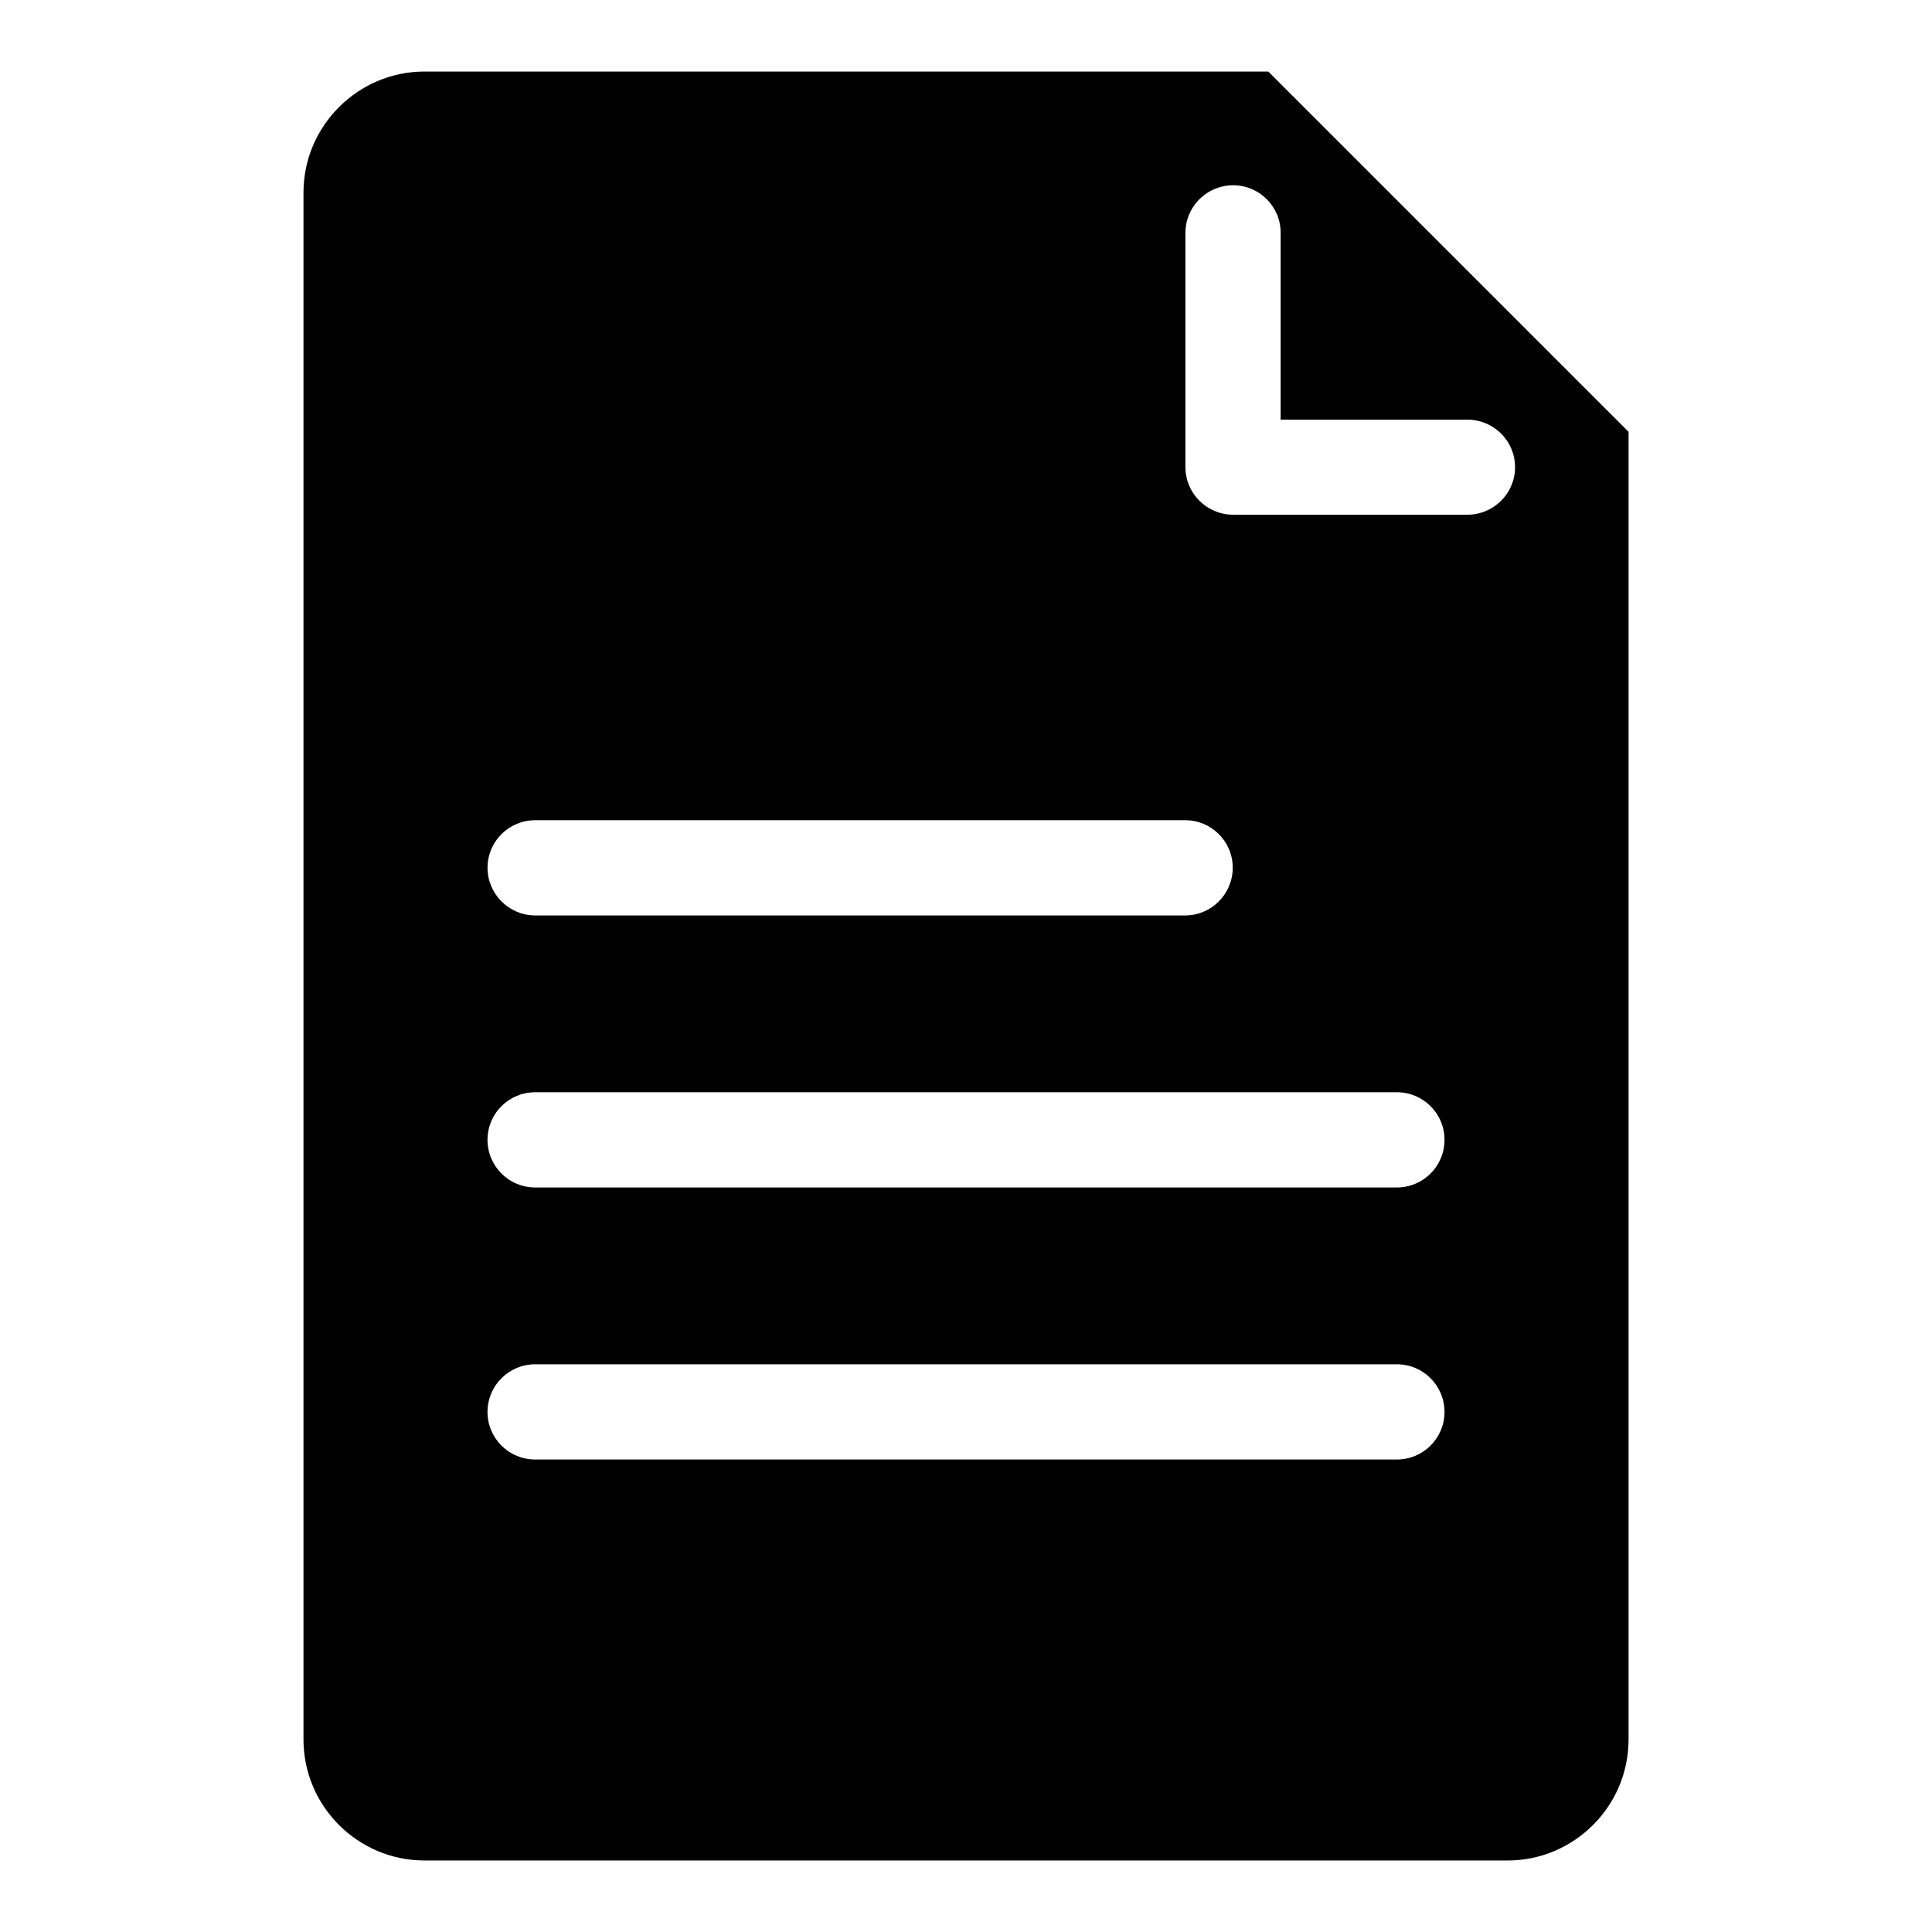
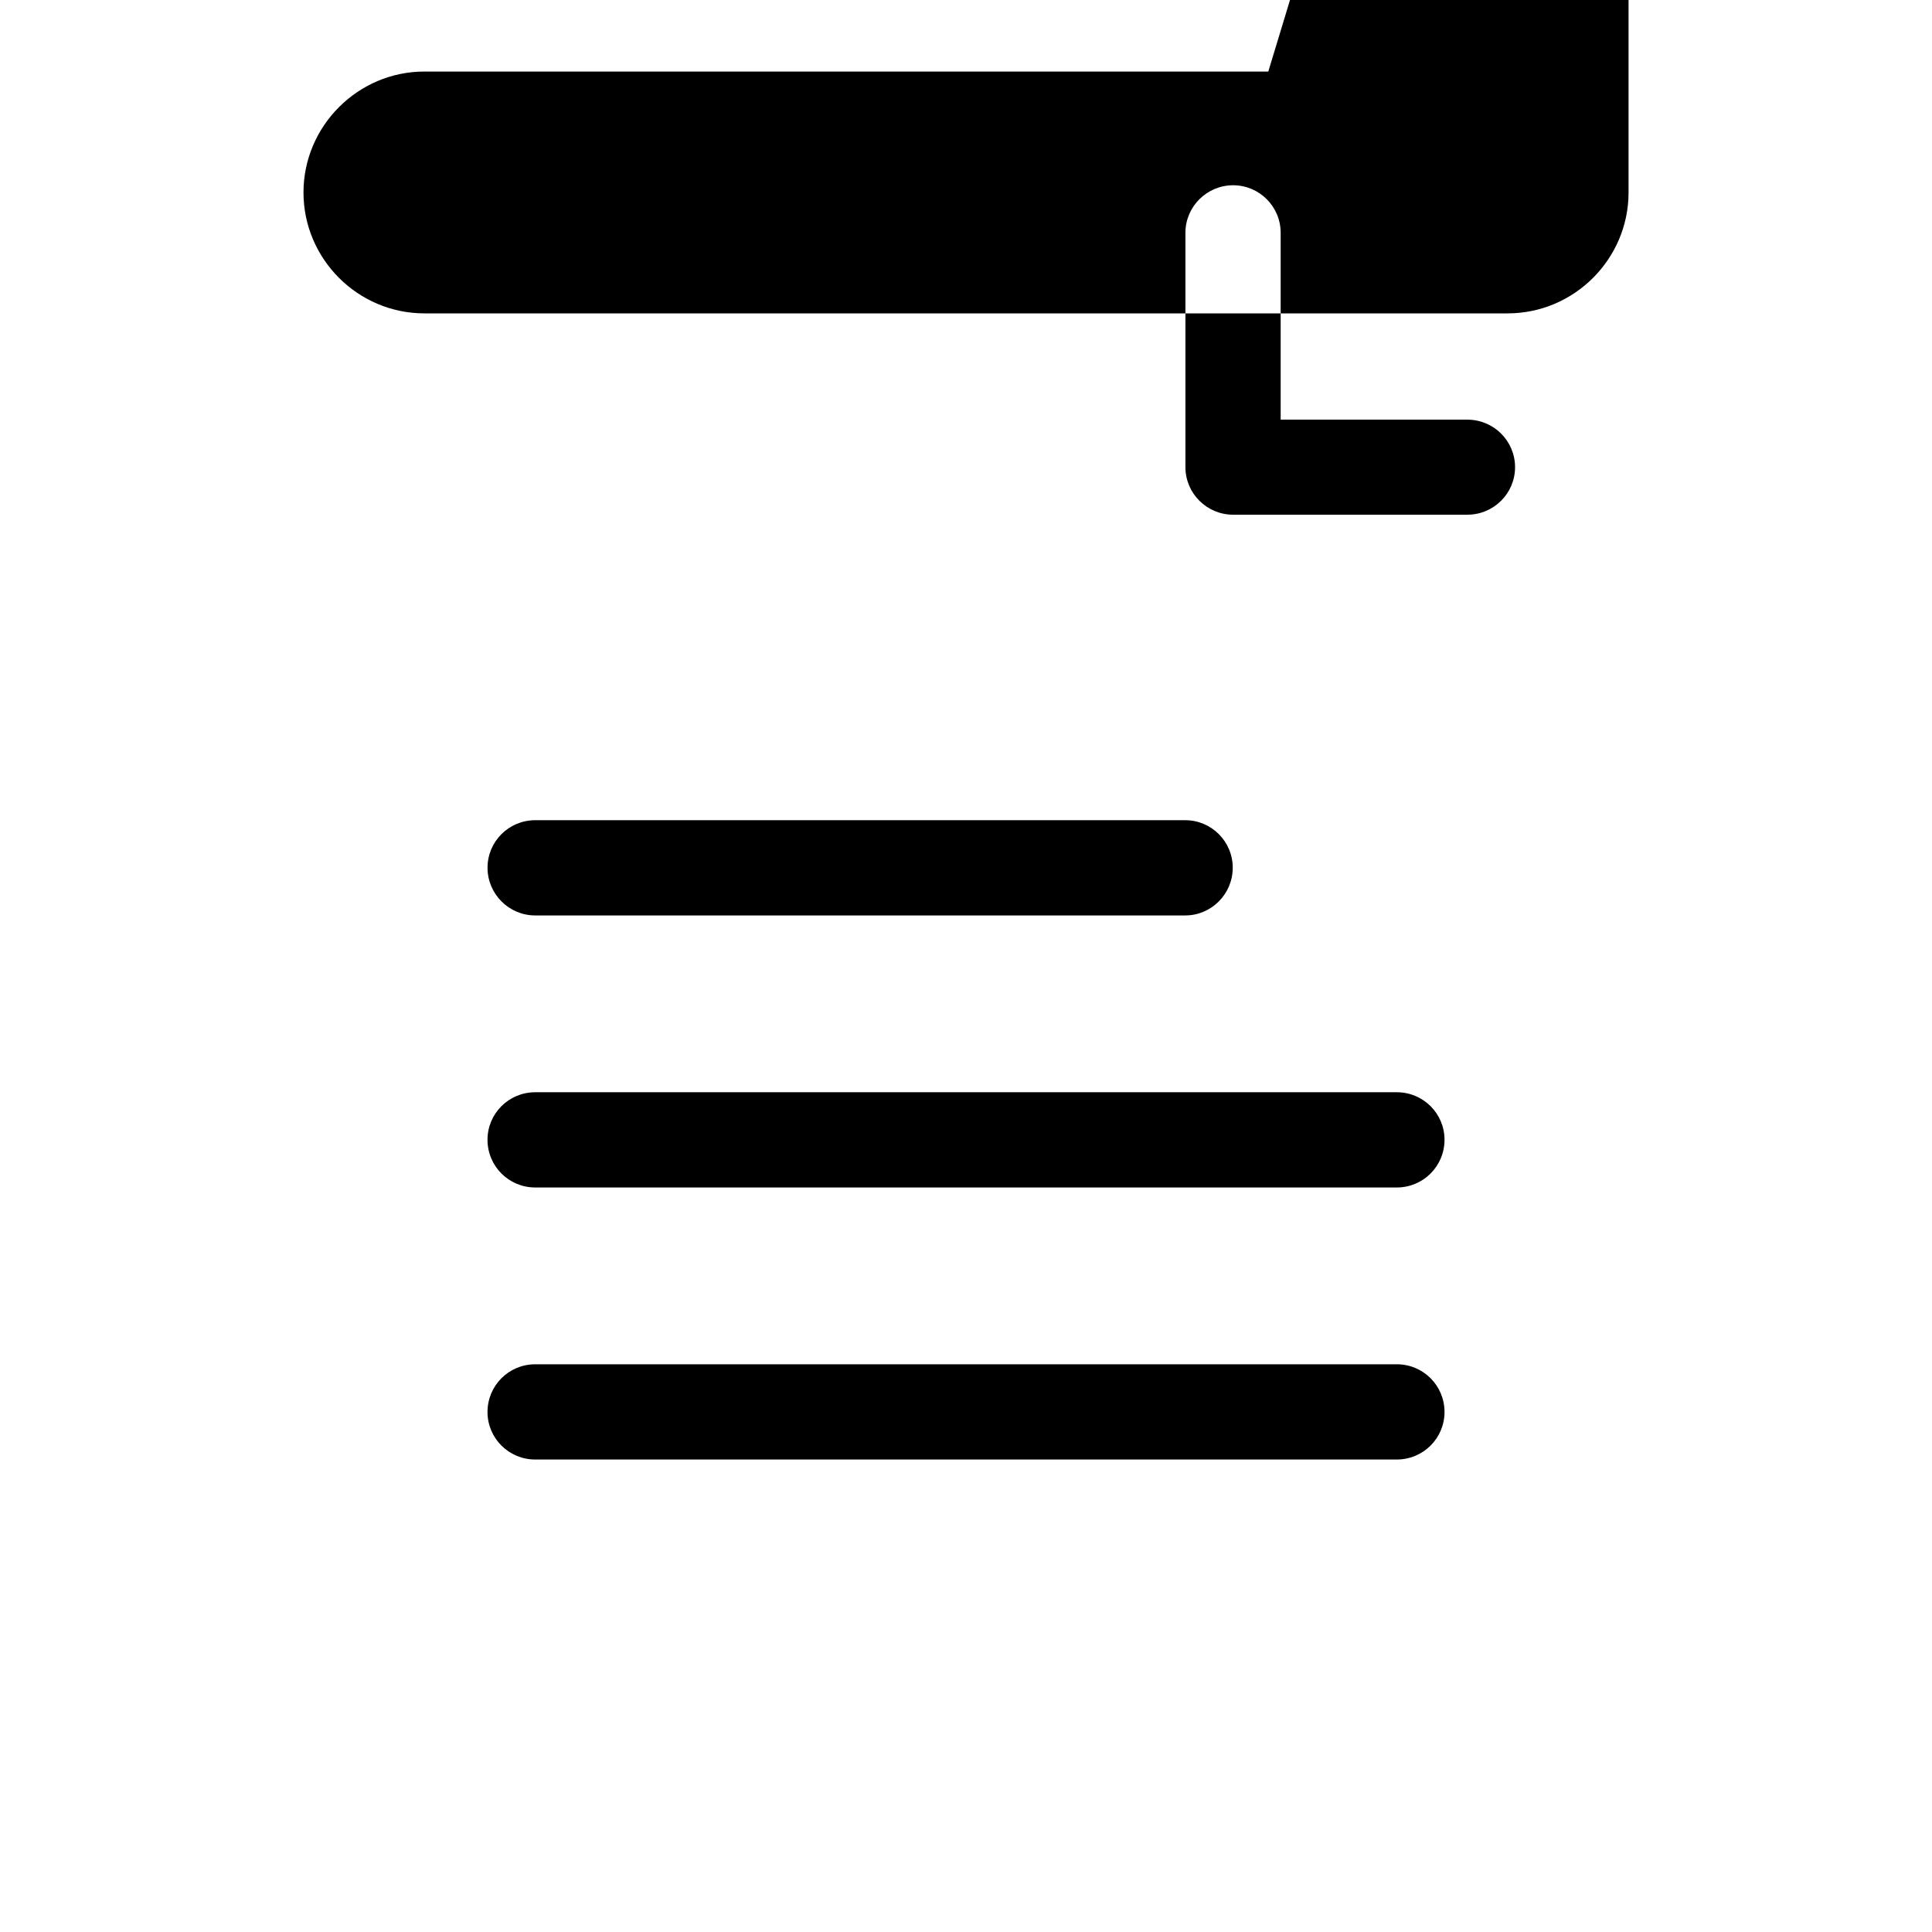
<svg xmlns="http://www.w3.org/2000/svg" fill="#000000" width="800px" height="800px" version="1.1" viewBox="144 144 512 512">
-   <path d="m480.11 162.96h-223.64c-17.633 0-32.043 14.461-32.043 32.043v410c0 17.633 14.41 32.043 32.043 32.043h287.07c17.633 0 32.043-14.41 32.043-32.043v-346.57zm52.75 117.44c7.004 0 12.645-5.644 12.645-12.594 0-6.953-5.644-12.594-12.645-12.594h-49.473v-49.523c0-6.953-5.644-12.594-12.594-12.594-6.953 0-12.645 5.644-12.645 12.594v62.121c0 6.953 5.691 12.594 12.645 12.594h62.07zm-74.766 106.2c6.953 0 12.594-5.691 12.594-12.645s-5.644-12.594-12.594-12.594h-172.25c-7.004 0-12.645 5.644-12.645 12.594 0 6.953 5.644 12.645 12.645 12.645zm56.074 72.094c7.004 0 12.645-5.644 12.645-12.645 0-6.953-5.644-12.594-12.645-12.594h-228.33c-7.004 0-12.645 5.644-12.645 12.594 0 7.004 5.644 12.645 12.645 12.645zm0 72.094c7.004 0 12.645-5.644 12.645-12.594 0-7.004-5.644-12.645-12.645-12.645h-228.33c-7.004 0-12.645 5.644-12.645 12.645 0 6.953 5.644 12.594 12.645 12.594z" fill-rule="evenodd" />
+   <path d="m480.11 162.96h-223.64c-17.633 0-32.043 14.461-32.043 32.043c0 17.633 14.41 32.043 32.043 32.043h287.07c17.633 0 32.043-14.41 32.043-32.043v-346.57zm52.75 117.44c7.004 0 12.645-5.644 12.645-12.594 0-6.953-5.644-12.594-12.645-12.594h-49.473v-49.523c0-6.953-5.644-12.594-12.594-12.594-6.953 0-12.645 5.644-12.645 12.594v62.121c0 6.953 5.691 12.594 12.645 12.594h62.07zm-74.766 106.2c6.953 0 12.594-5.691 12.594-12.645s-5.644-12.594-12.594-12.594h-172.25c-7.004 0-12.645 5.644-12.645 12.594 0 6.953 5.644 12.645 12.645 12.645zm56.074 72.094c7.004 0 12.645-5.644 12.645-12.645 0-6.953-5.644-12.594-12.645-12.594h-228.33c-7.004 0-12.645 5.644-12.645 12.594 0 7.004 5.644 12.645 12.645 12.645zm0 72.094c7.004 0 12.645-5.644 12.645-12.594 0-7.004-5.644-12.645-12.645-12.645h-228.33c-7.004 0-12.645 5.644-12.645 12.645 0 6.953 5.644 12.594 12.645 12.594z" fill-rule="evenodd" />
</svg>